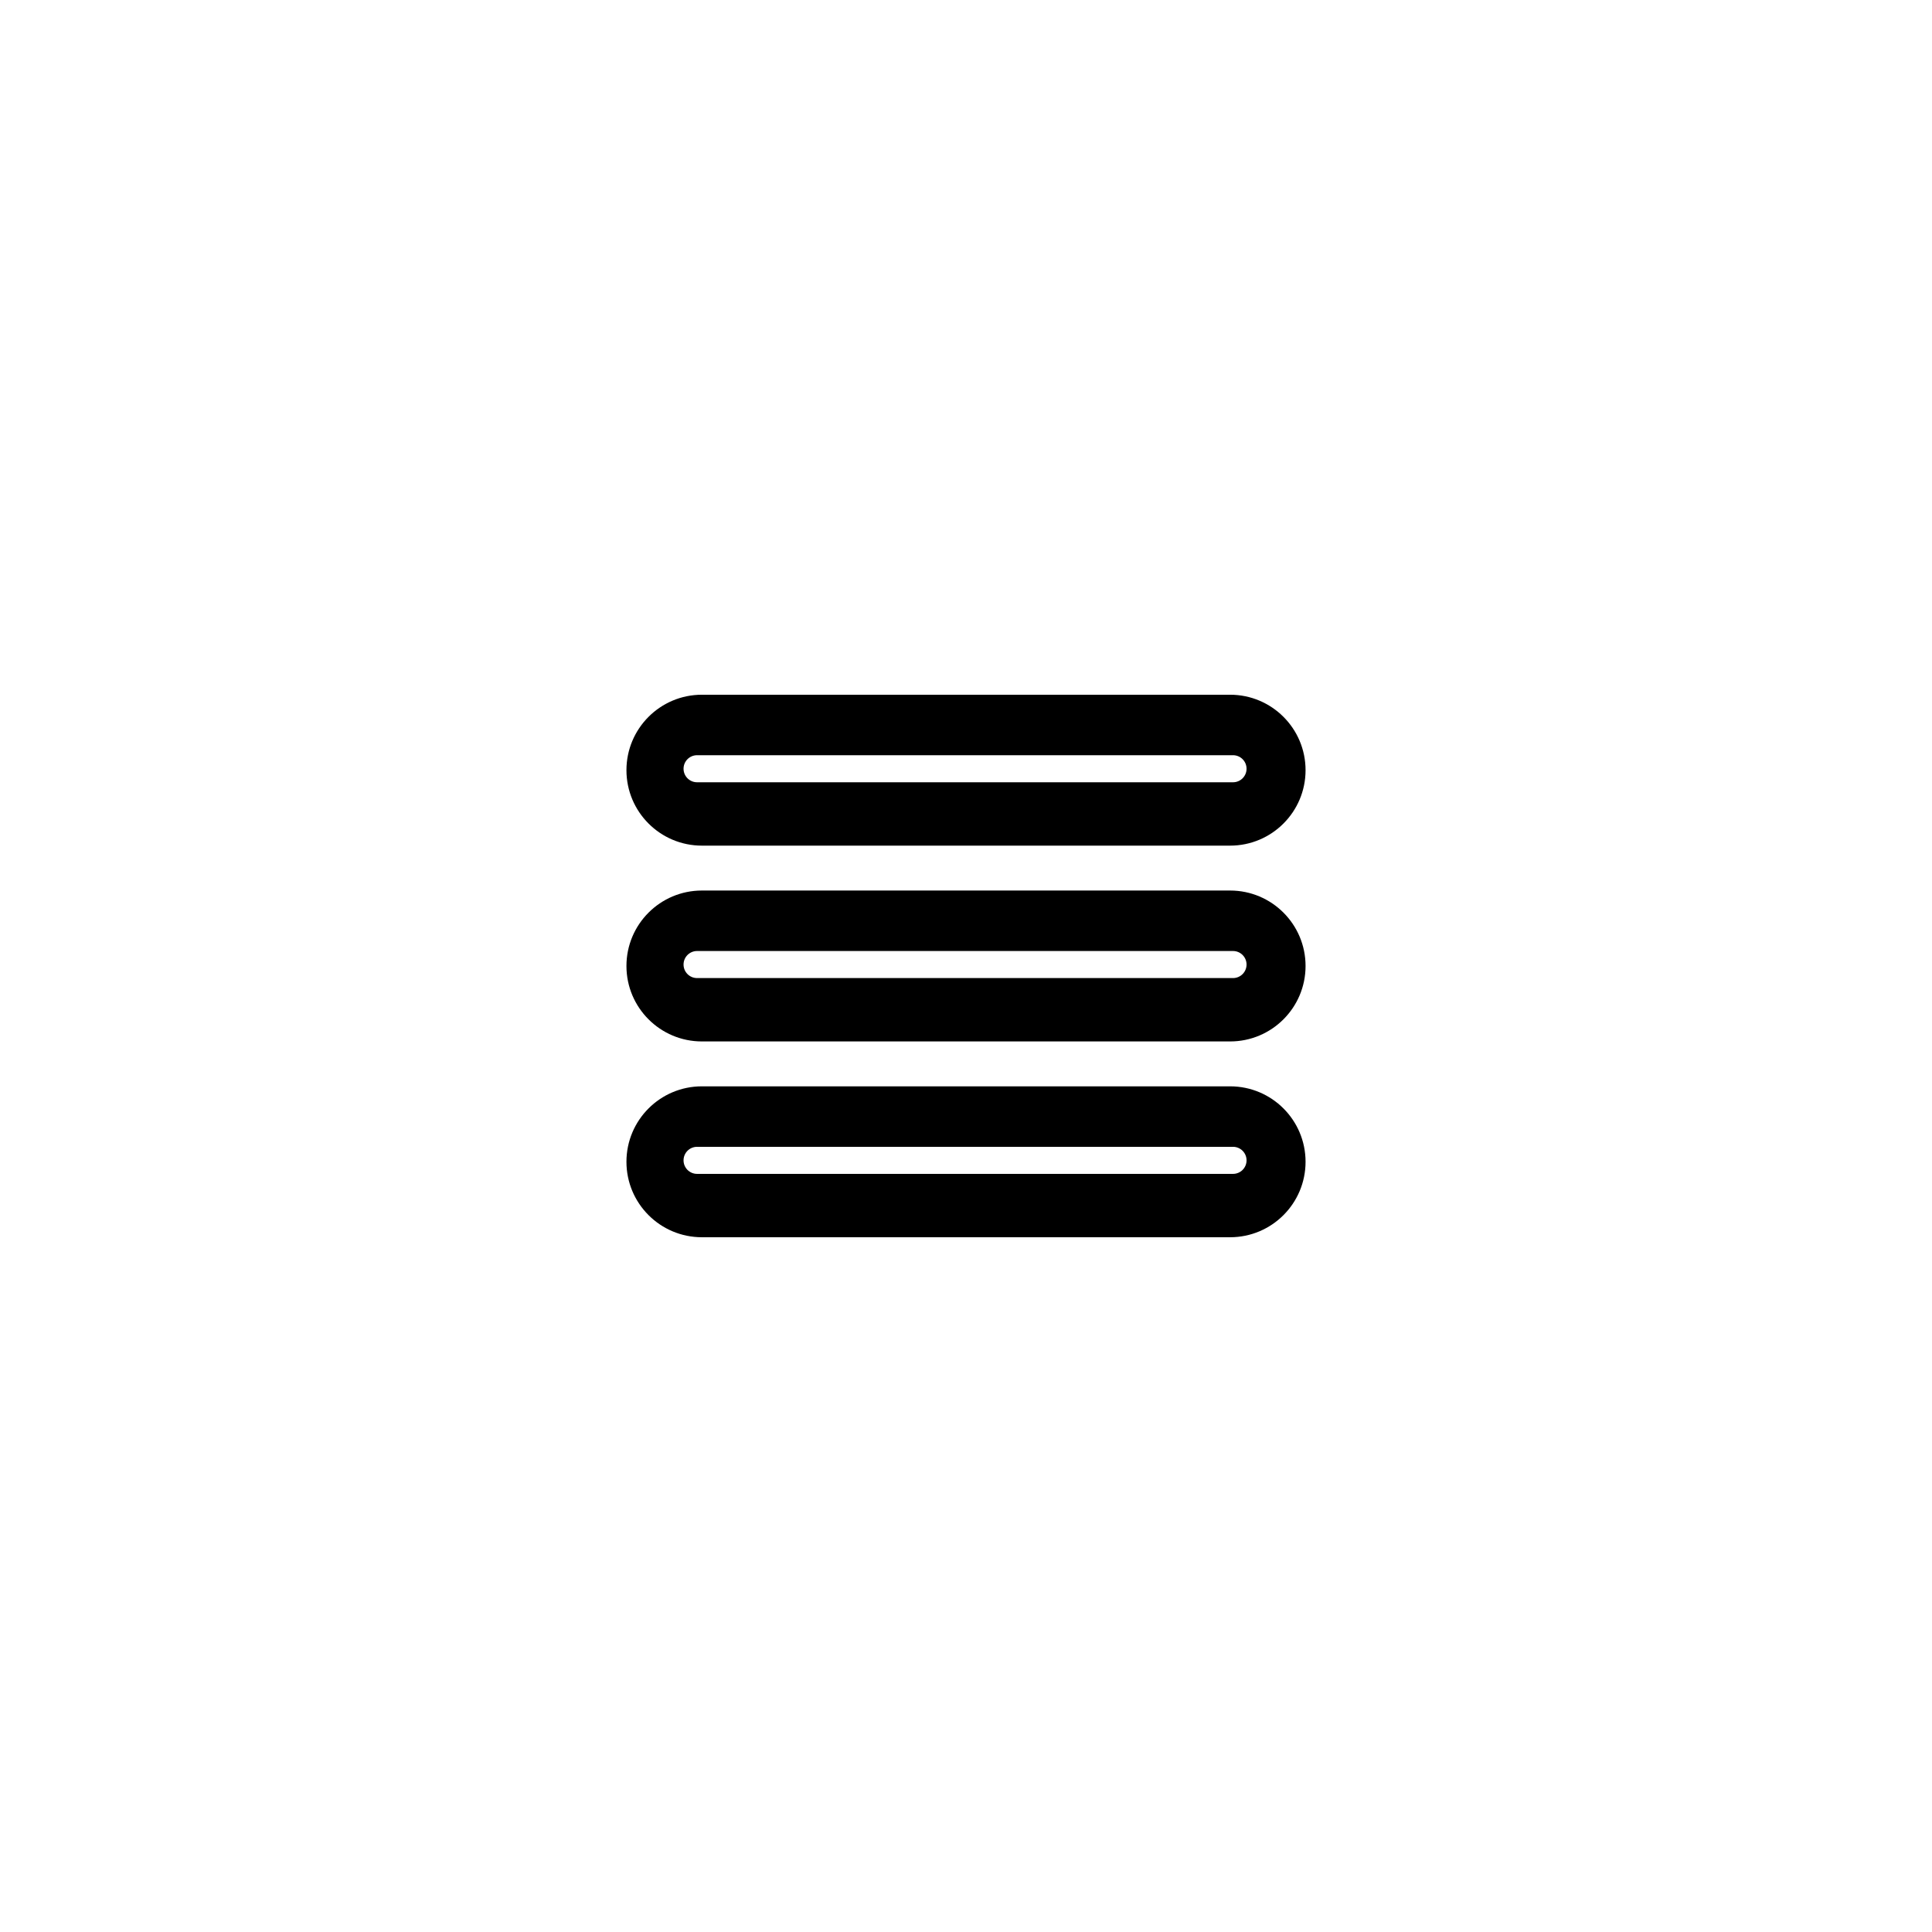
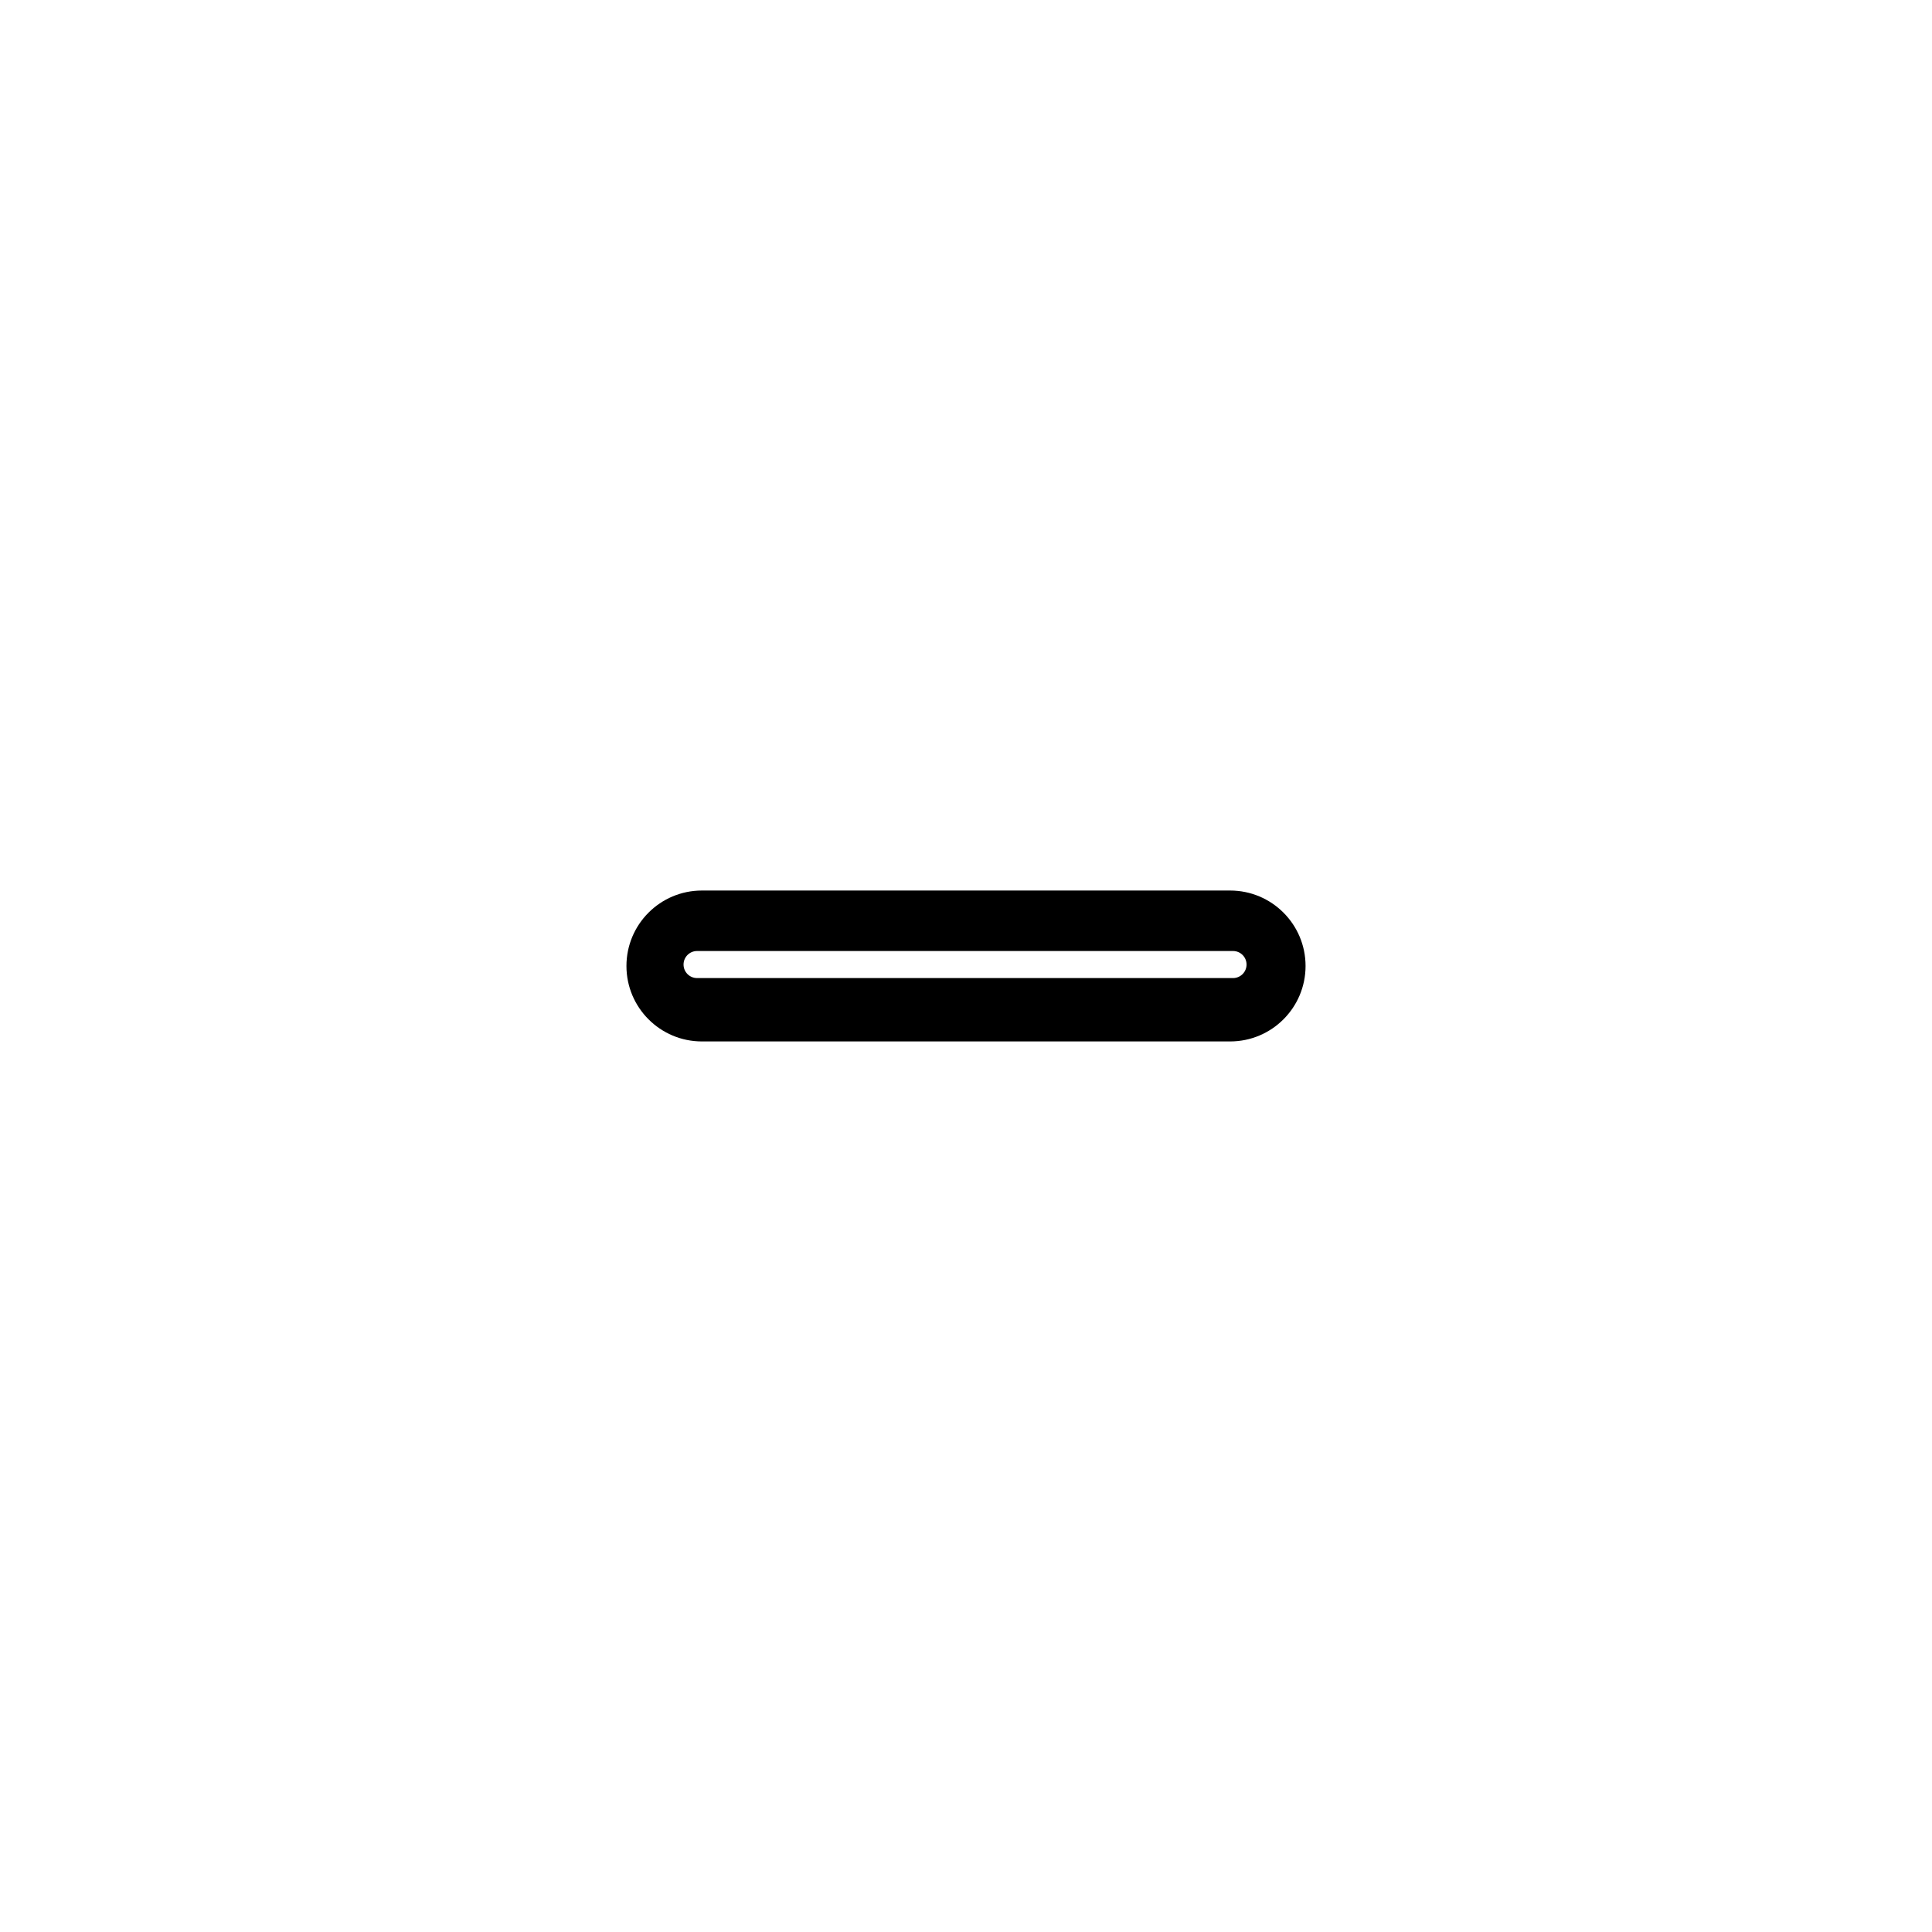
<svg xmlns="http://www.w3.org/2000/svg" fill="#000000" width="800px" height="800px" version="1.1" viewBox="144 144 512 512">
  <g>
-     <path d="m469.99 328.11h-139.98c-11.043 0-19.996 8.953-19.996 19.996s8.953 19.996 19.996 19.996h139.98c11.043 0 19.996-8.953 19.996-19.996s-8.953-19.996-19.996-19.996zm0.773 23.199h-142.03c-1.984 0-3.586-1.605-3.586-3.586 0-1.984 1.605-3.586 3.586-3.586h142.03c1.98 0 3.586 1.605 3.586 3.586 0 1.98-1.605 3.586-3.586 3.586z" />
-     <path d="m469.99 431.89h-139.98c-11.043 0-19.996 8.953-19.996 19.996s8.953 19.996 19.996 19.996h139.98c11.043 0 19.996-8.953 19.996-19.996s-8.953-19.996-19.996-19.996zm0.773 23.199h-142.03c-1.984 0-3.586-1.605-3.586-3.586 0-1.984 1.605-3.586 3.586-3.586h142.03c1.98 0 3.586 1.605 3.586 3.586 0 1.984-1.605 3.586-3.586 3.586z" />
    <path d="m469.99 380h-139.98c-11.043 0-19.996 8.953-19.996 19.996s8.953 19.996 19.996 19.996h139.98c11.043 0 19.996-8.953 19.996-19.996 0-11.047-8.953-19.996-19.996-19.996zm0.773 23.199h-142.03c-1.984 0-3.586-1.605-3.586-3.586 0-1.984 1.605-3.586 3.586-3.586h142.03c1.98 0 3.586 1.605 3.586 3.586 0 1.98-1.605 3.586-3.586 3.586z" />
  </g>
</svg>